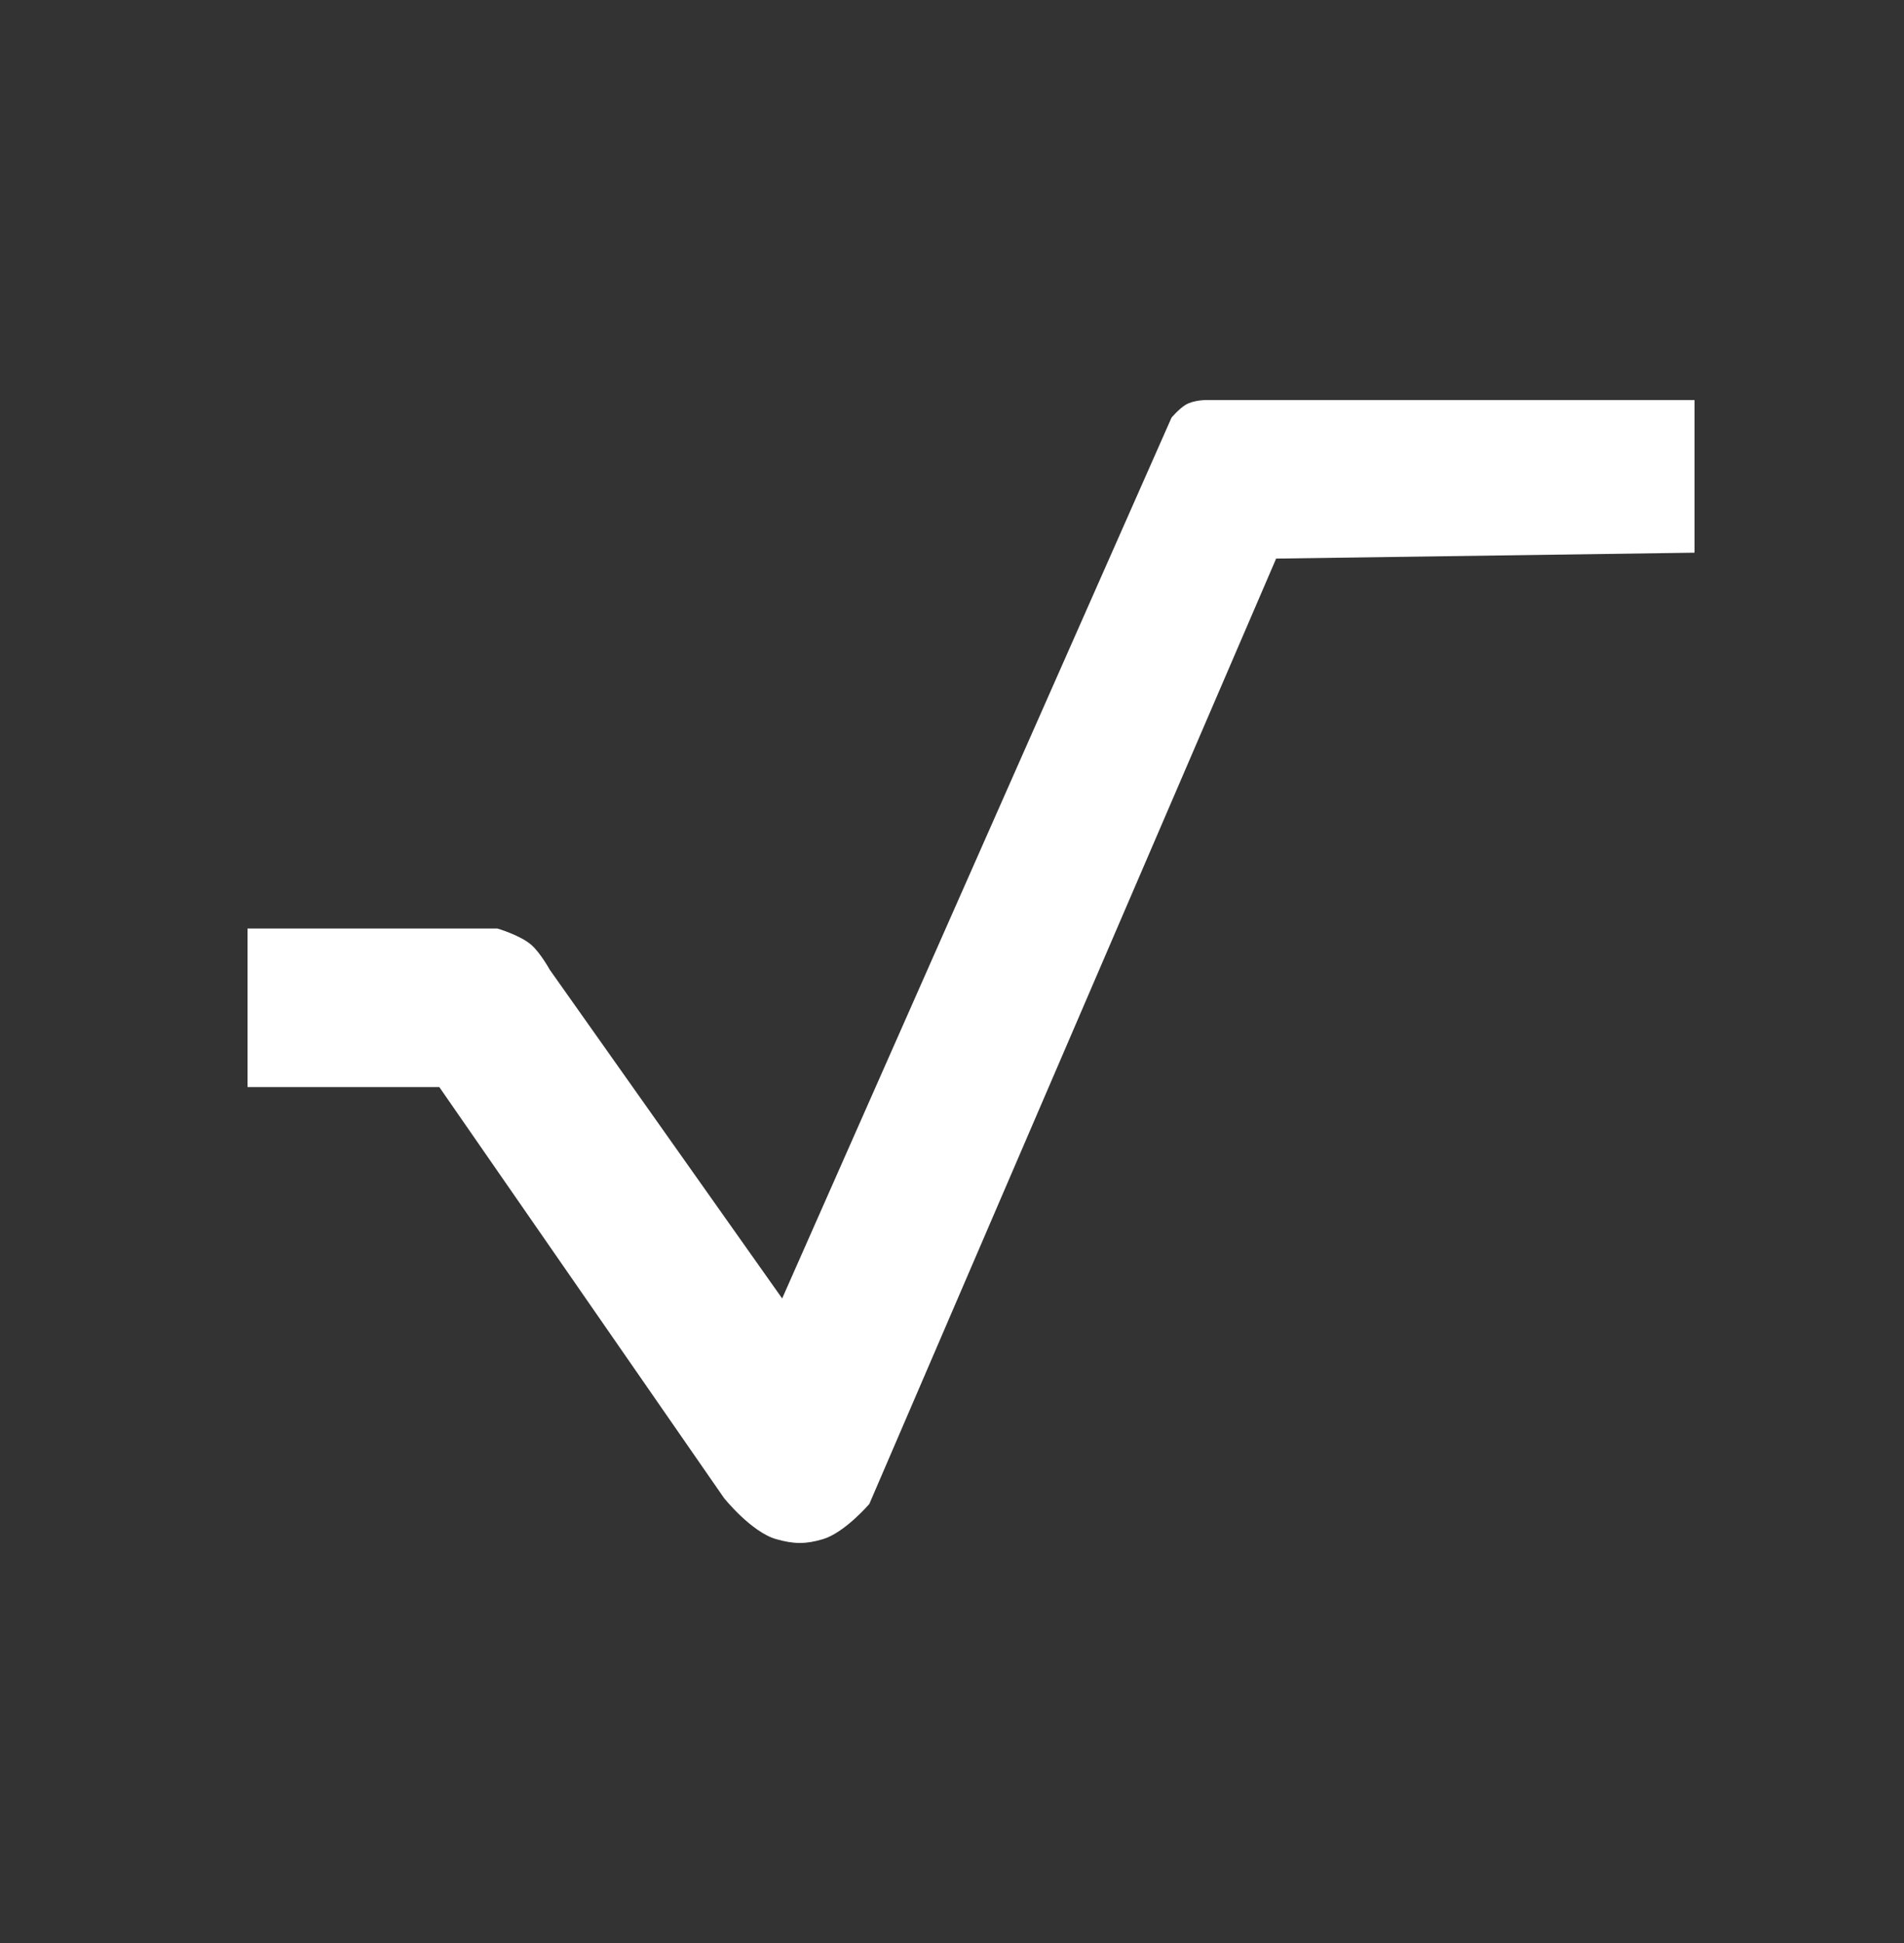
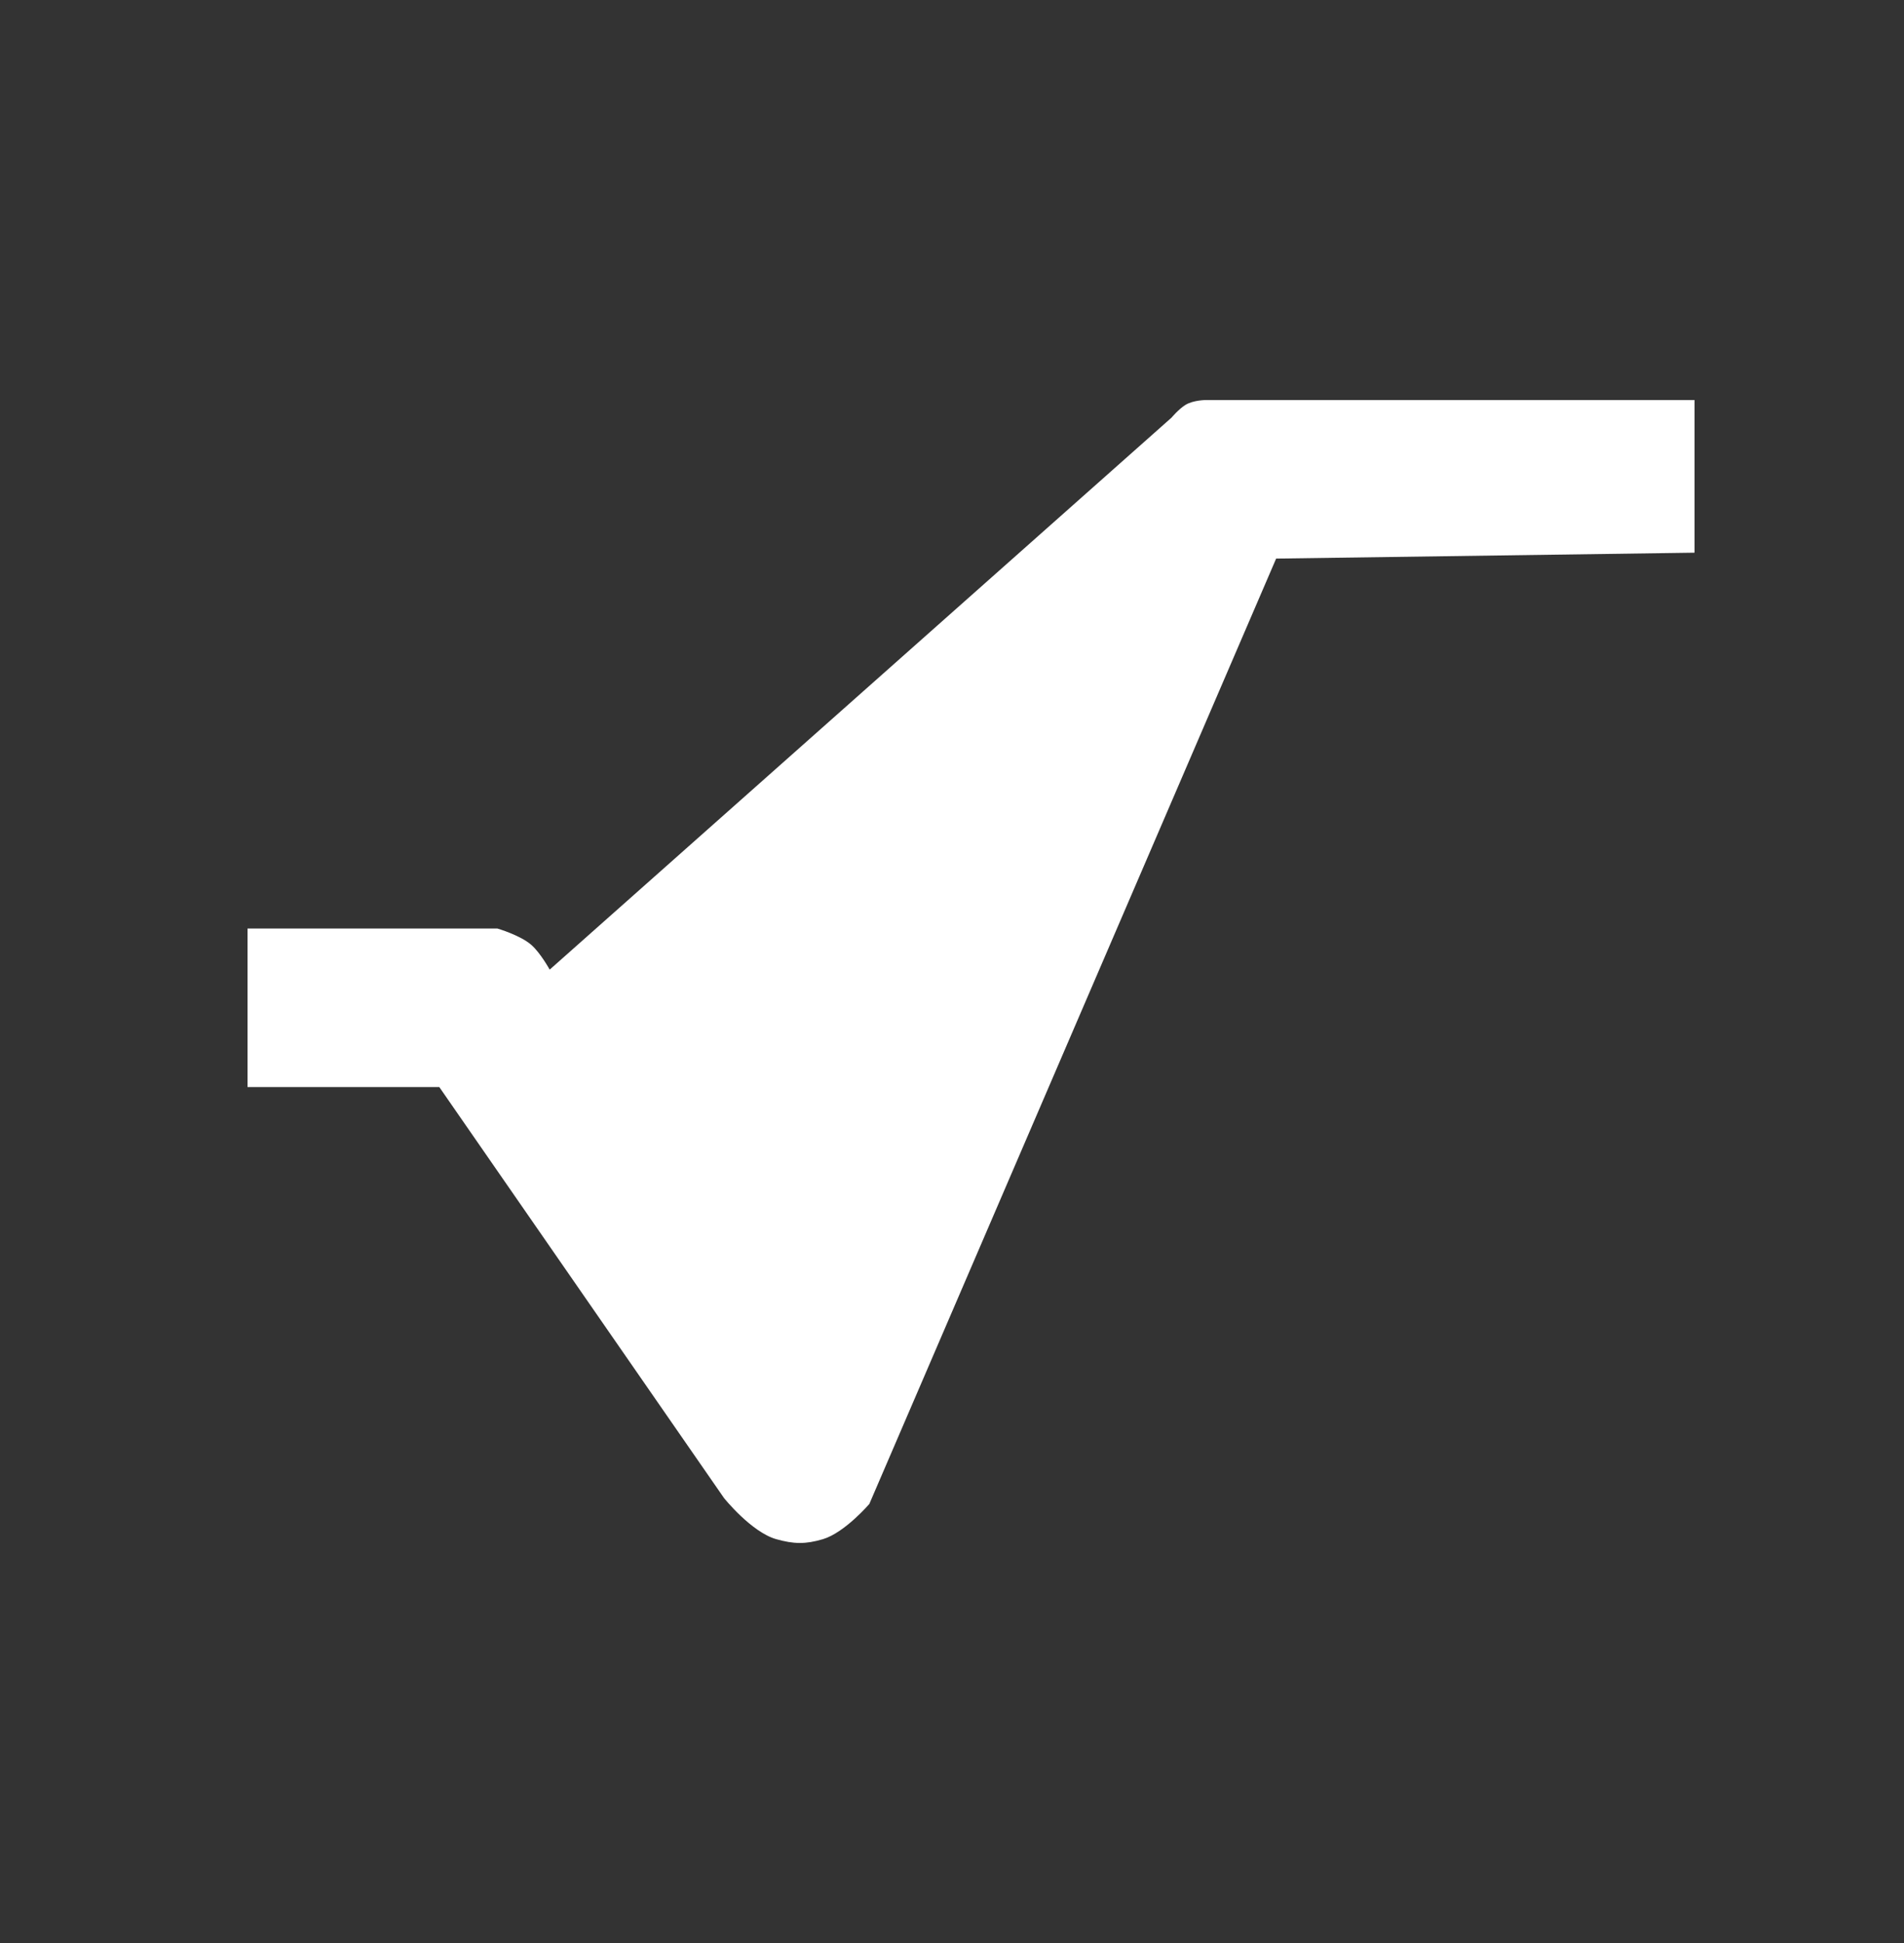
<svg xmlns="http://www.w3.org/2000/svg" width="50" height="51" viewBox="0 0 50 51" fill="none">
  <rect x="0" y="0" width="50" height="51" fill="#333333" stroke="none" />
-   <path d="M44.5 10.5H31.68C31.68 10.5 31.339 10.498 31.129 10.629C30.95 10.741 30.765 10.962 30.765 10.962L20.54 34.082L14.435 25.451C14.435 25.451 14.189 25.005 13.949 24.798C13.657 24.546 13.062 24.372 13.062 24.372H6.5V28.533H11.536L19.014 39.322C19.014 39.322 19.733 40.218 20.387 40.401C20.847 40.53 21.151 40.536 21.608 40.401C22.18 40.232 22.829 39.476 22.829 39.476L33.512 14.662L44.5 14.507V10.5Z" fill="white" />
+   <path d="M44.5 10.5H31.68C31.68 10.5 31.339 10.498 31.129 10.629C30.95 10.741 30.765 10.962 30.765 10.962L14.435 25.451C14.435 25.451 14.189 25.005 13.949 24.798C13.657 24.546 13.062 24.372 13.062 24.372H6.5V28.533H11.536L19.014 39.322C19.014 39.322 19.733 40.218 20.387 40.401C20.847 40.53 21.151 40.536 21.608 40.401C22.18 40.232 22.829 39.476 22.829 39.476L33.512 14.662L44.5 14.507V10.5Z" fill="white" />
</svg>